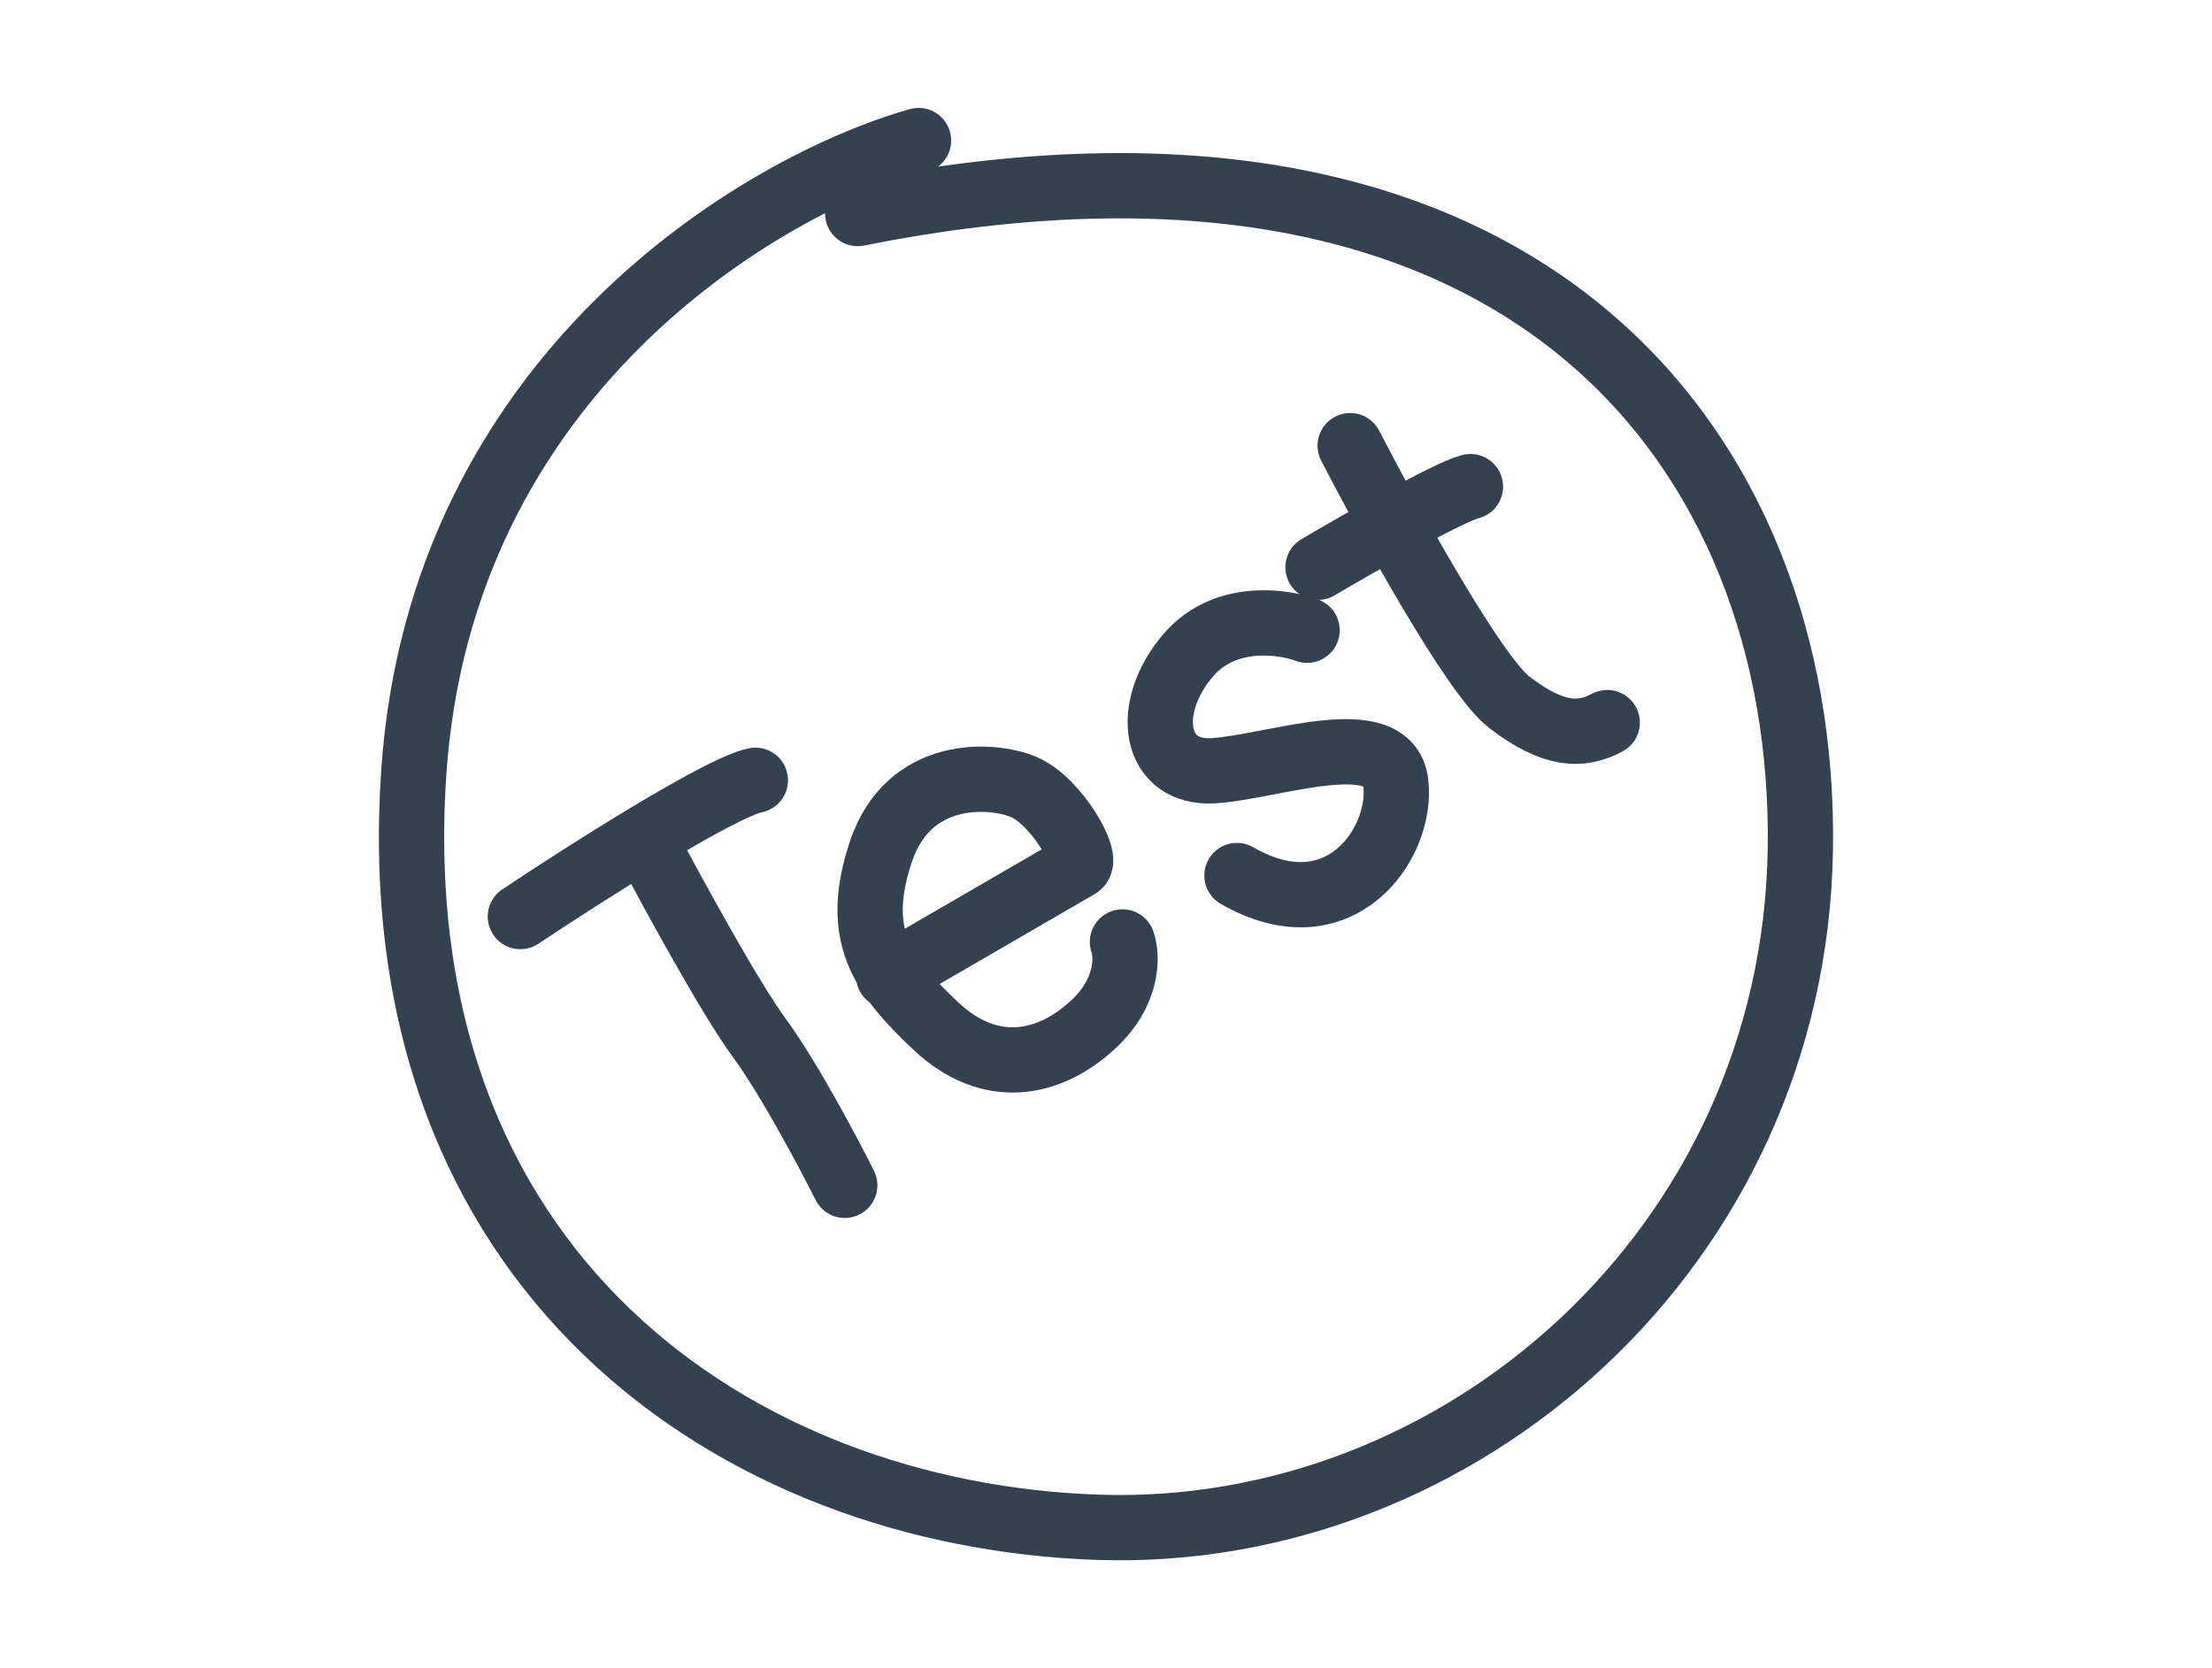
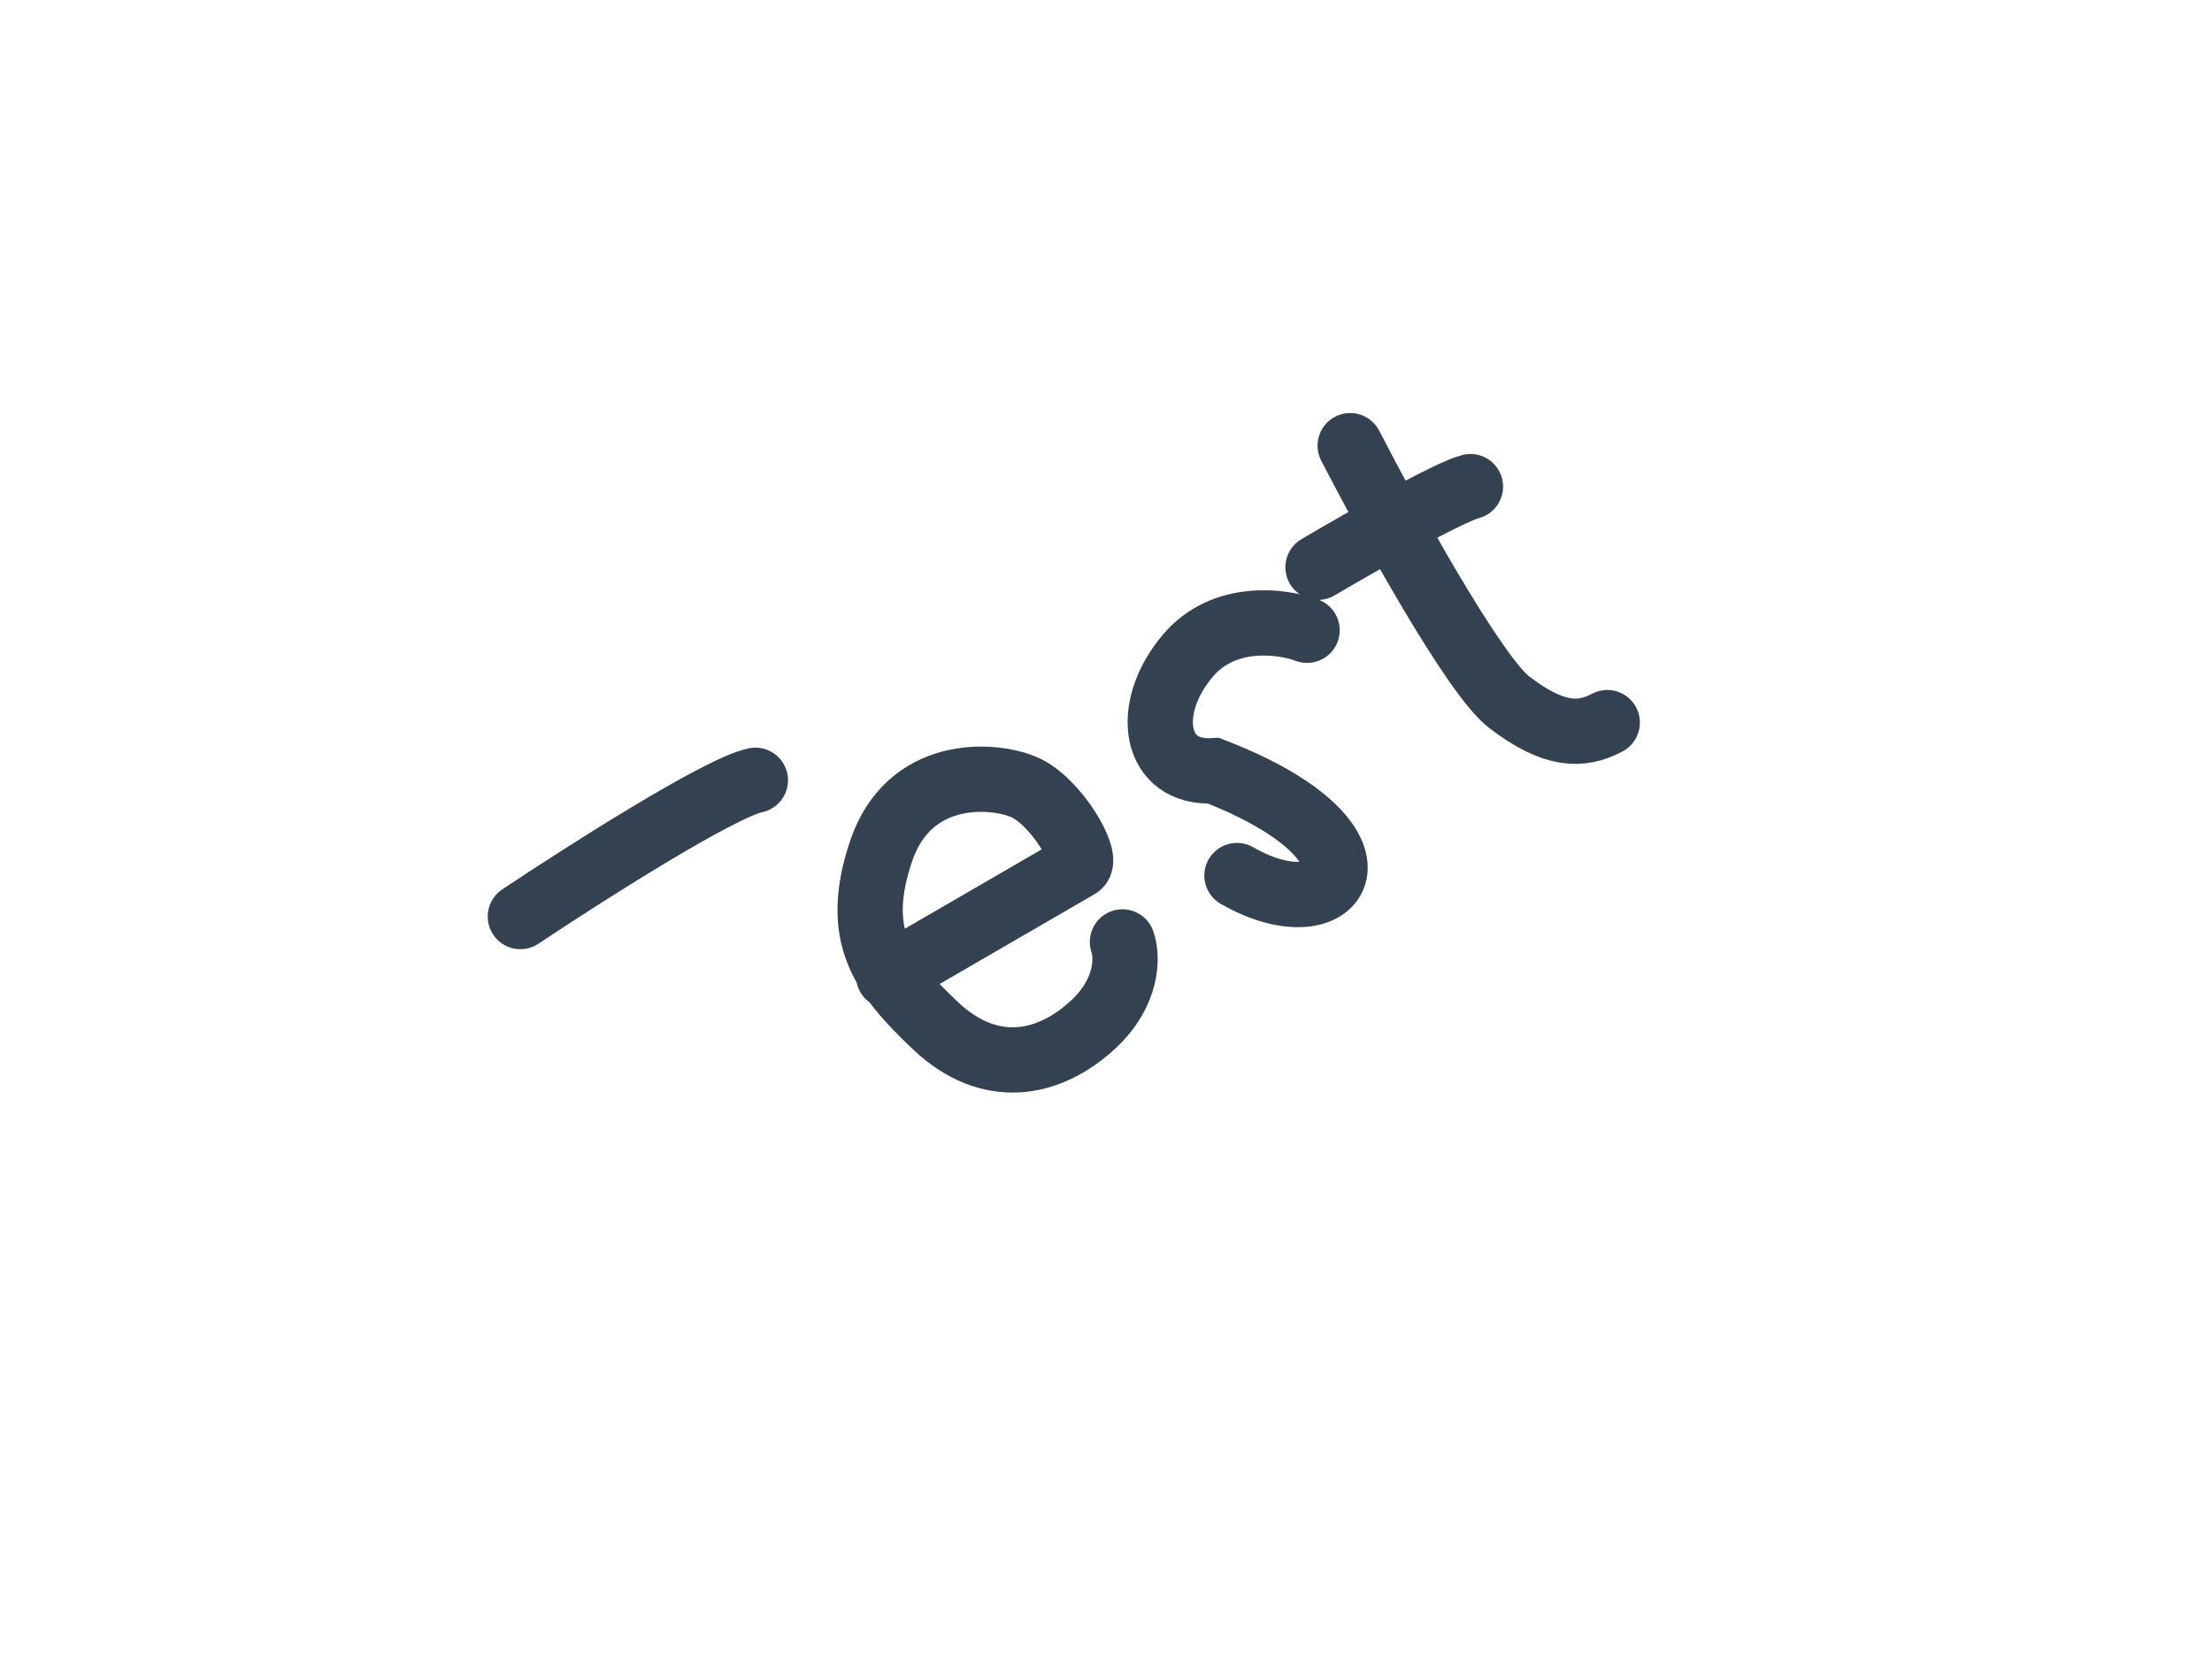
<svg xmlns="http://www.w3.org/2000/svg" width="610" height="460" viewBox="0 0 610 460" fill="none">
-   <path d="M253.297 38.76C209.972 51.059 121.476 103.161 114.097 213.179C104.874 350.702 202.985 417.786 302.773 421.14C402.561 424.495 494.8 343.993 496.477 234.143C498.155 124.292 421.008 21.989 236.526 58.885" stroke="#334151" stroke-width="18" stroke-linecap="round" />
  <path d="M143.5 252.732C160.981 241.058 198.417 217.2 208.305 215.158" stroke="#334151" stroke-width="18" stroke-linecap="round" />
-   <path d="M178.292 232.557C185.306 245.879 201.348 275.26 209.399 286.207C217.449 297.154 228.46 317.859 232.96 326.843" stroke="#334151" stroke-width="18" stroke-linecap="round" />
  <path d="M245.051 269.087C261.43 259.591 294.824 240.229 297.373 238.751C300.561 236.903 291.167 220.701 282.271 216.987C273.375 213.273 250.594 211.932 242.932 234.828C235.269 257.725 243.107 268.795 258.009 282.867C272.911 296.939 289.228 293.866 301.457 282.517C311.24 273.438 310.921 263.544 309.539 259.732" stroke="#334151" stroke-width="18" stroke-linecap="round" />
-   <path d="M360.453 173.786C353.646 171.227 337.544 169.041 327.595 180.772C315.159 195.435 318.205 213.542 334.65 212.524C351.094 211.507 383.082 199.348 384.938 216.016C386.795 232.684 369.359 257.698 341.115 241.425" stroke="#334151" stroke-width="18" stroke-linecap="round" />
+   <path d="M360.453 173.786C353.646 171.227 337.544 169.041 327.595 180.772C315.159 195.435 318.205 213.542 334.65 212.524C386.795 232.684 369.359 257.698 341.115 241.425" stroke="#334151" stroke-width="18" stroke-linecap="round" />
  <path d="M372.336 122.889C382.912 143.374 406.49 186.201 416.194 193.634C428.324 202.925 435.903 203.144 443.228 199.252" stroke="#334151" stroke-width="18" stroke-linecap="round" />
  <path d="M363.473 156.419C374.959 149.641 399.445 135.704 405.499 134.181" stroke="#334151" stroke-width="18" stroke-linecap="round" />
</svg>